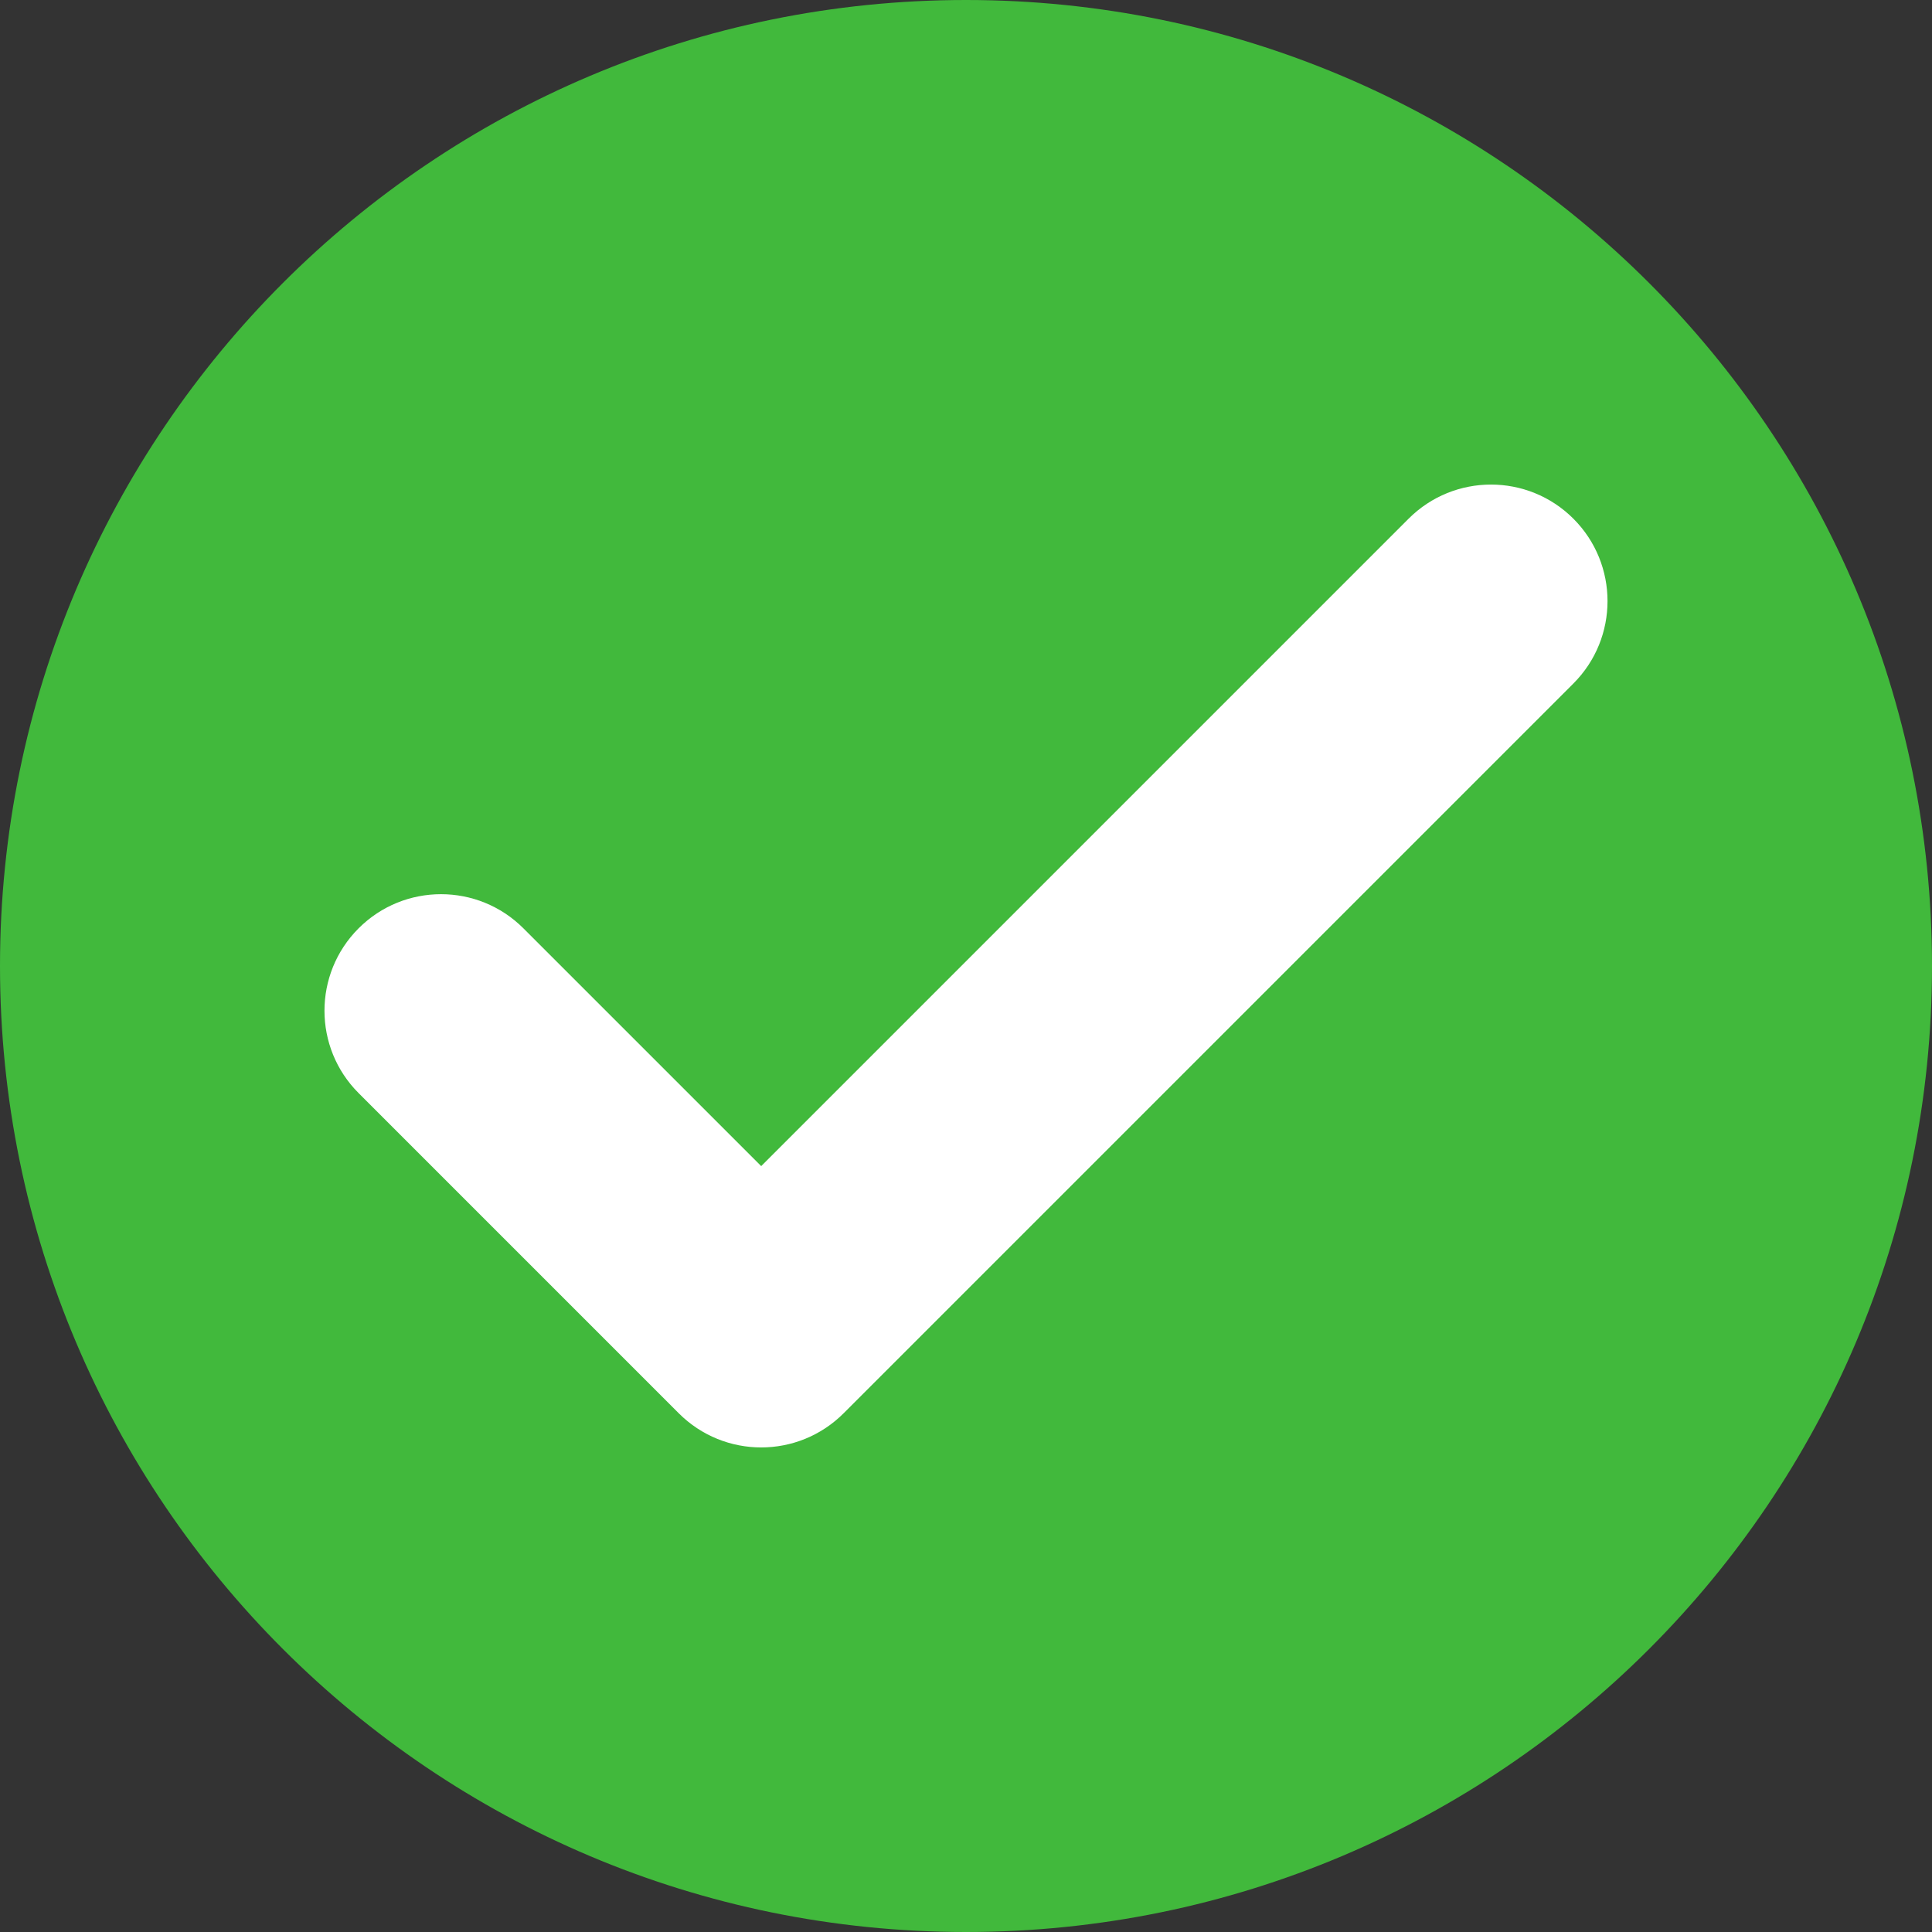
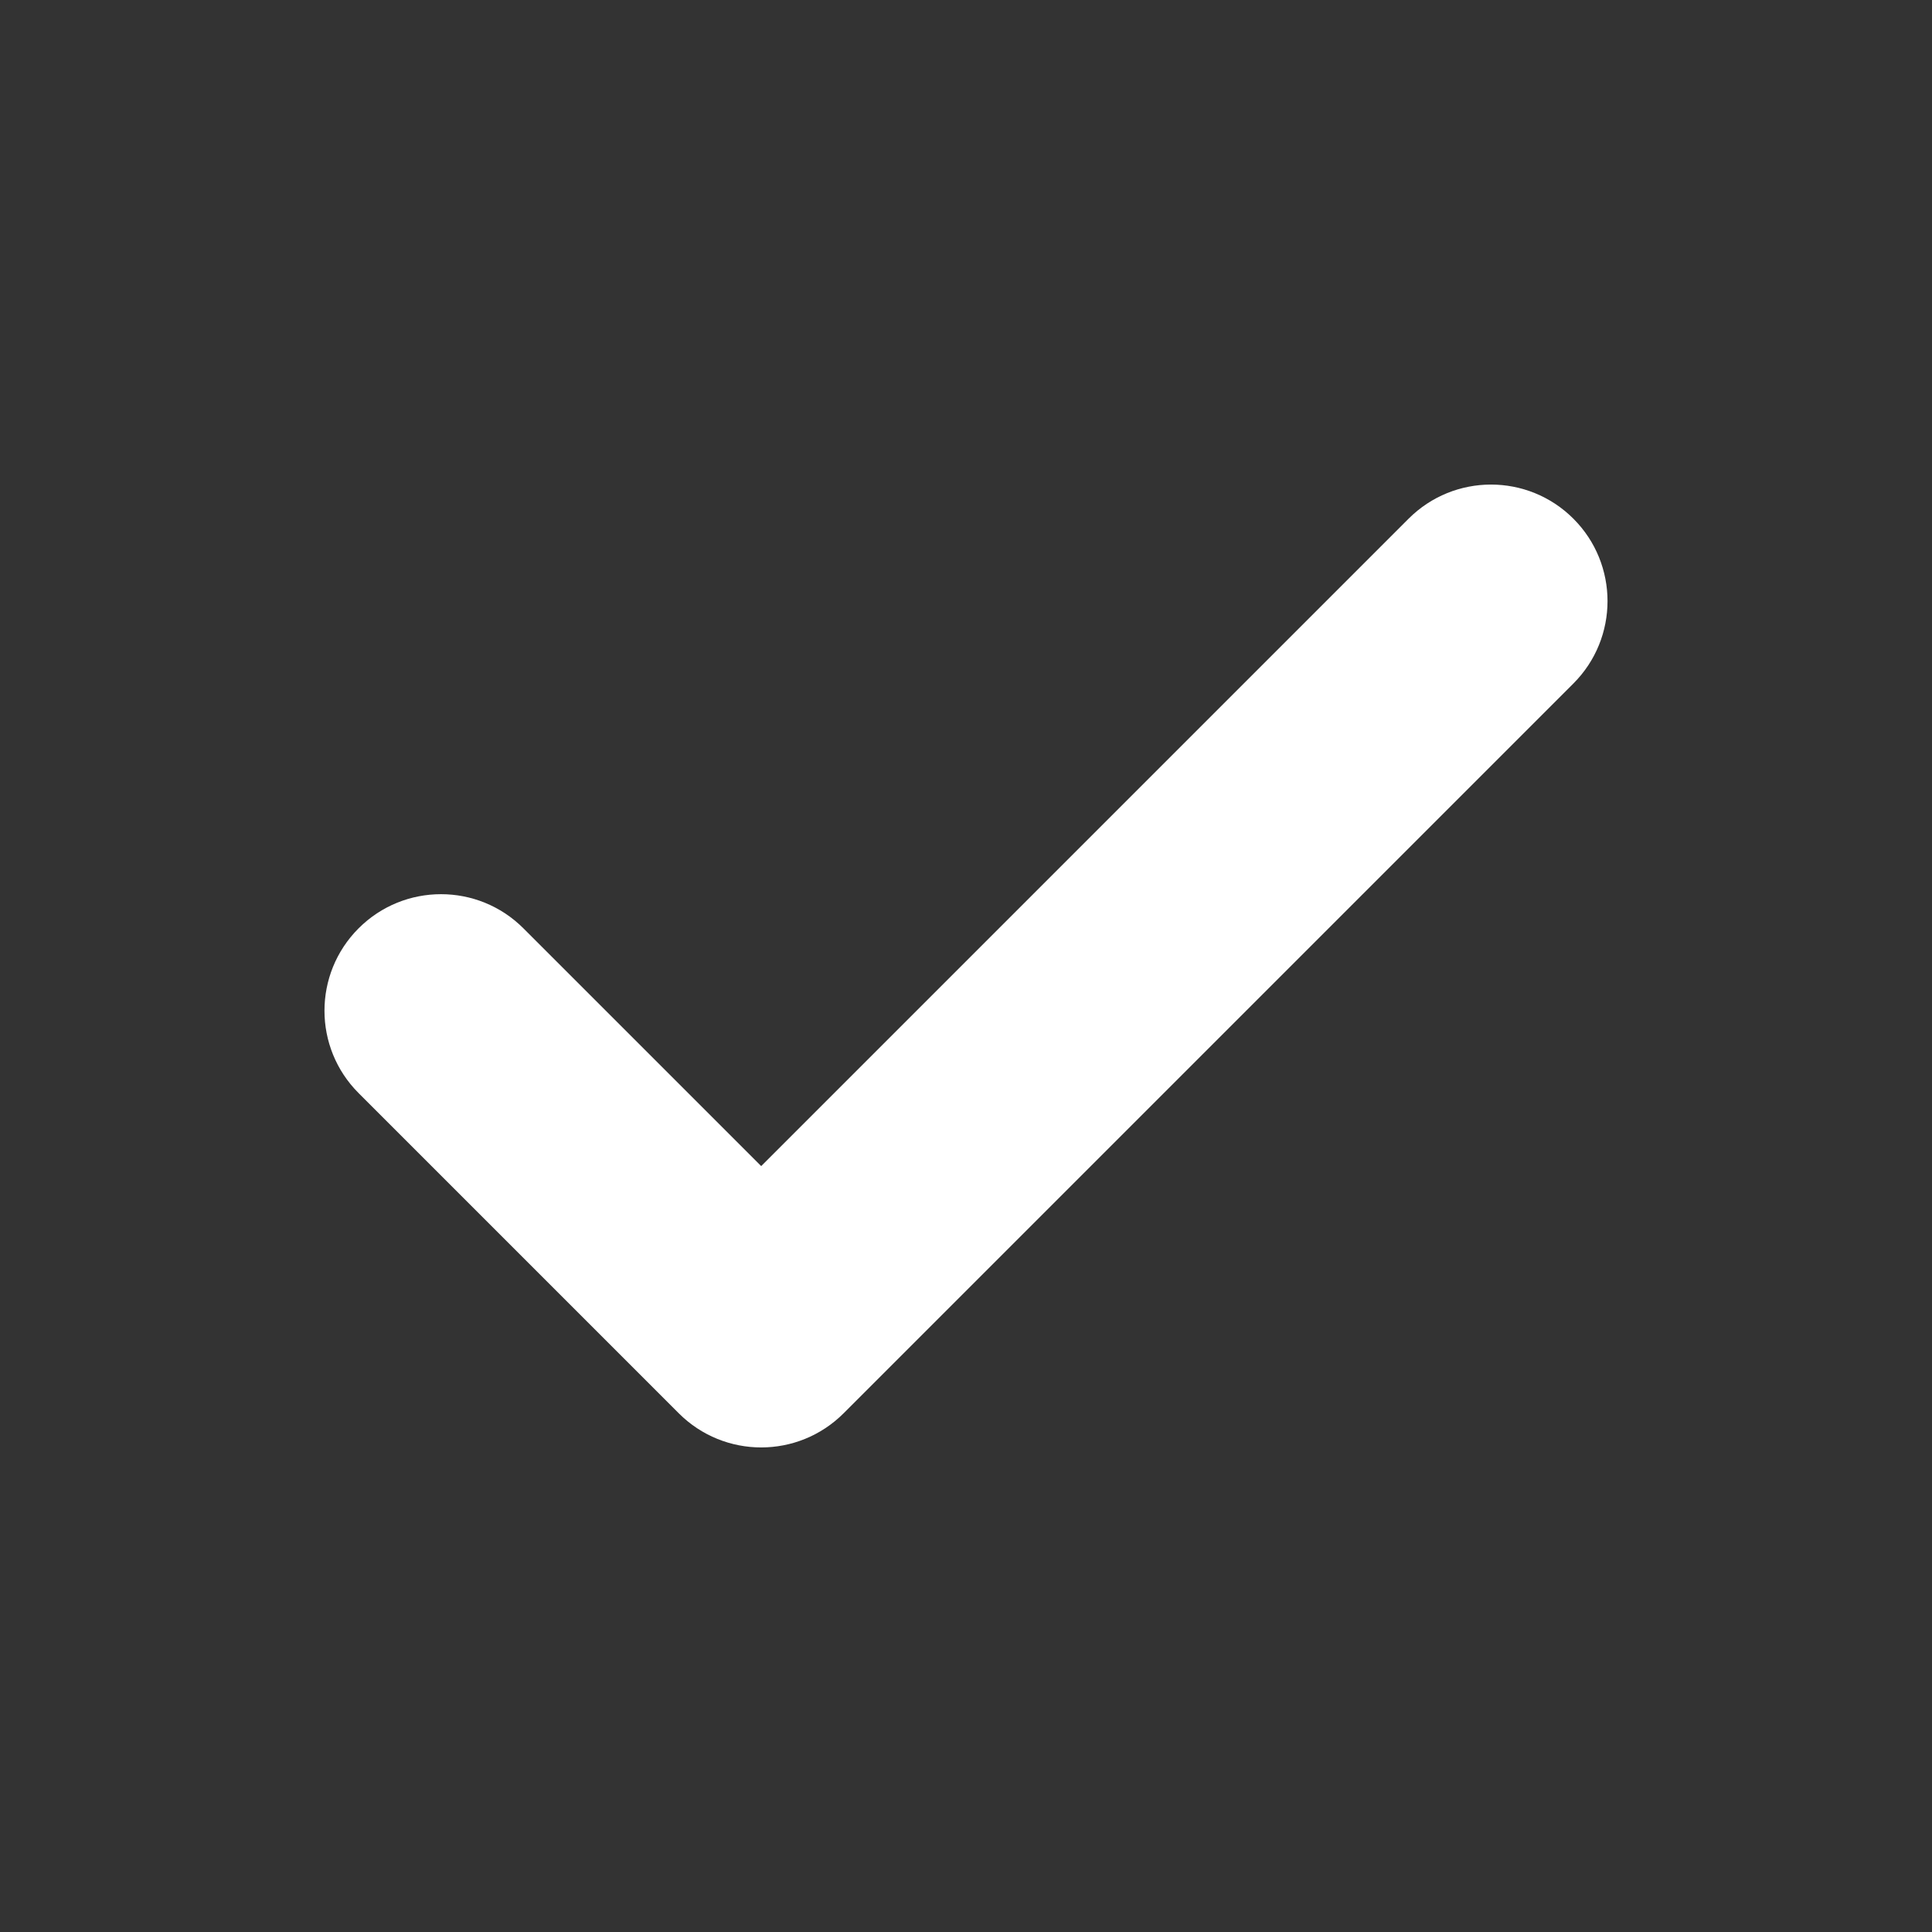
<svg xmlns="http://www.w3.org/2000/svg" height="400.0" preserveAspectRatio="xMidYMid meet" version="1.0" viewBox="56.0 56.0 400.0 400.0" width="400.0" zoomAndPan="magnify">
  <rect x="56.0" y="56.0" width="400.0" height="400.0" fill="#333333" stroke="none" />
  <g>
    <g id="change1_1">
-       <path d="M 456 256 C 456 366.457 366.457 456 256 456 C 145.543 456 56 366.457 56 256 C 56 145.543 145.543 56 256 56 C 366.457 56 456 145.543 456 256" fill="#41b93c" />
-     </g>
+       </g>
    <g id="change2_1">
      <path d="M 347.633 163.391 L 213.598 297.43 L 164.363 248.199 C 154.945 238.777 139.668 238.777 130.246 248.199 C 120.824 257.621 120.824 272.895 130.246 282.316 L 196.535 348.609 C 201.246 353.316 207.422 355.676 213.598 355.676 C 219.77 355.676 225.945 353.316 230.656 348.609 L 381.754 197.512 C 391.176 188.09 391.176 172.812 381.754 163.391 C 372.332 153.969 357.055 153.969 347.633 163.391" fill="#fff" />
    </g>
  </g>
</svg>